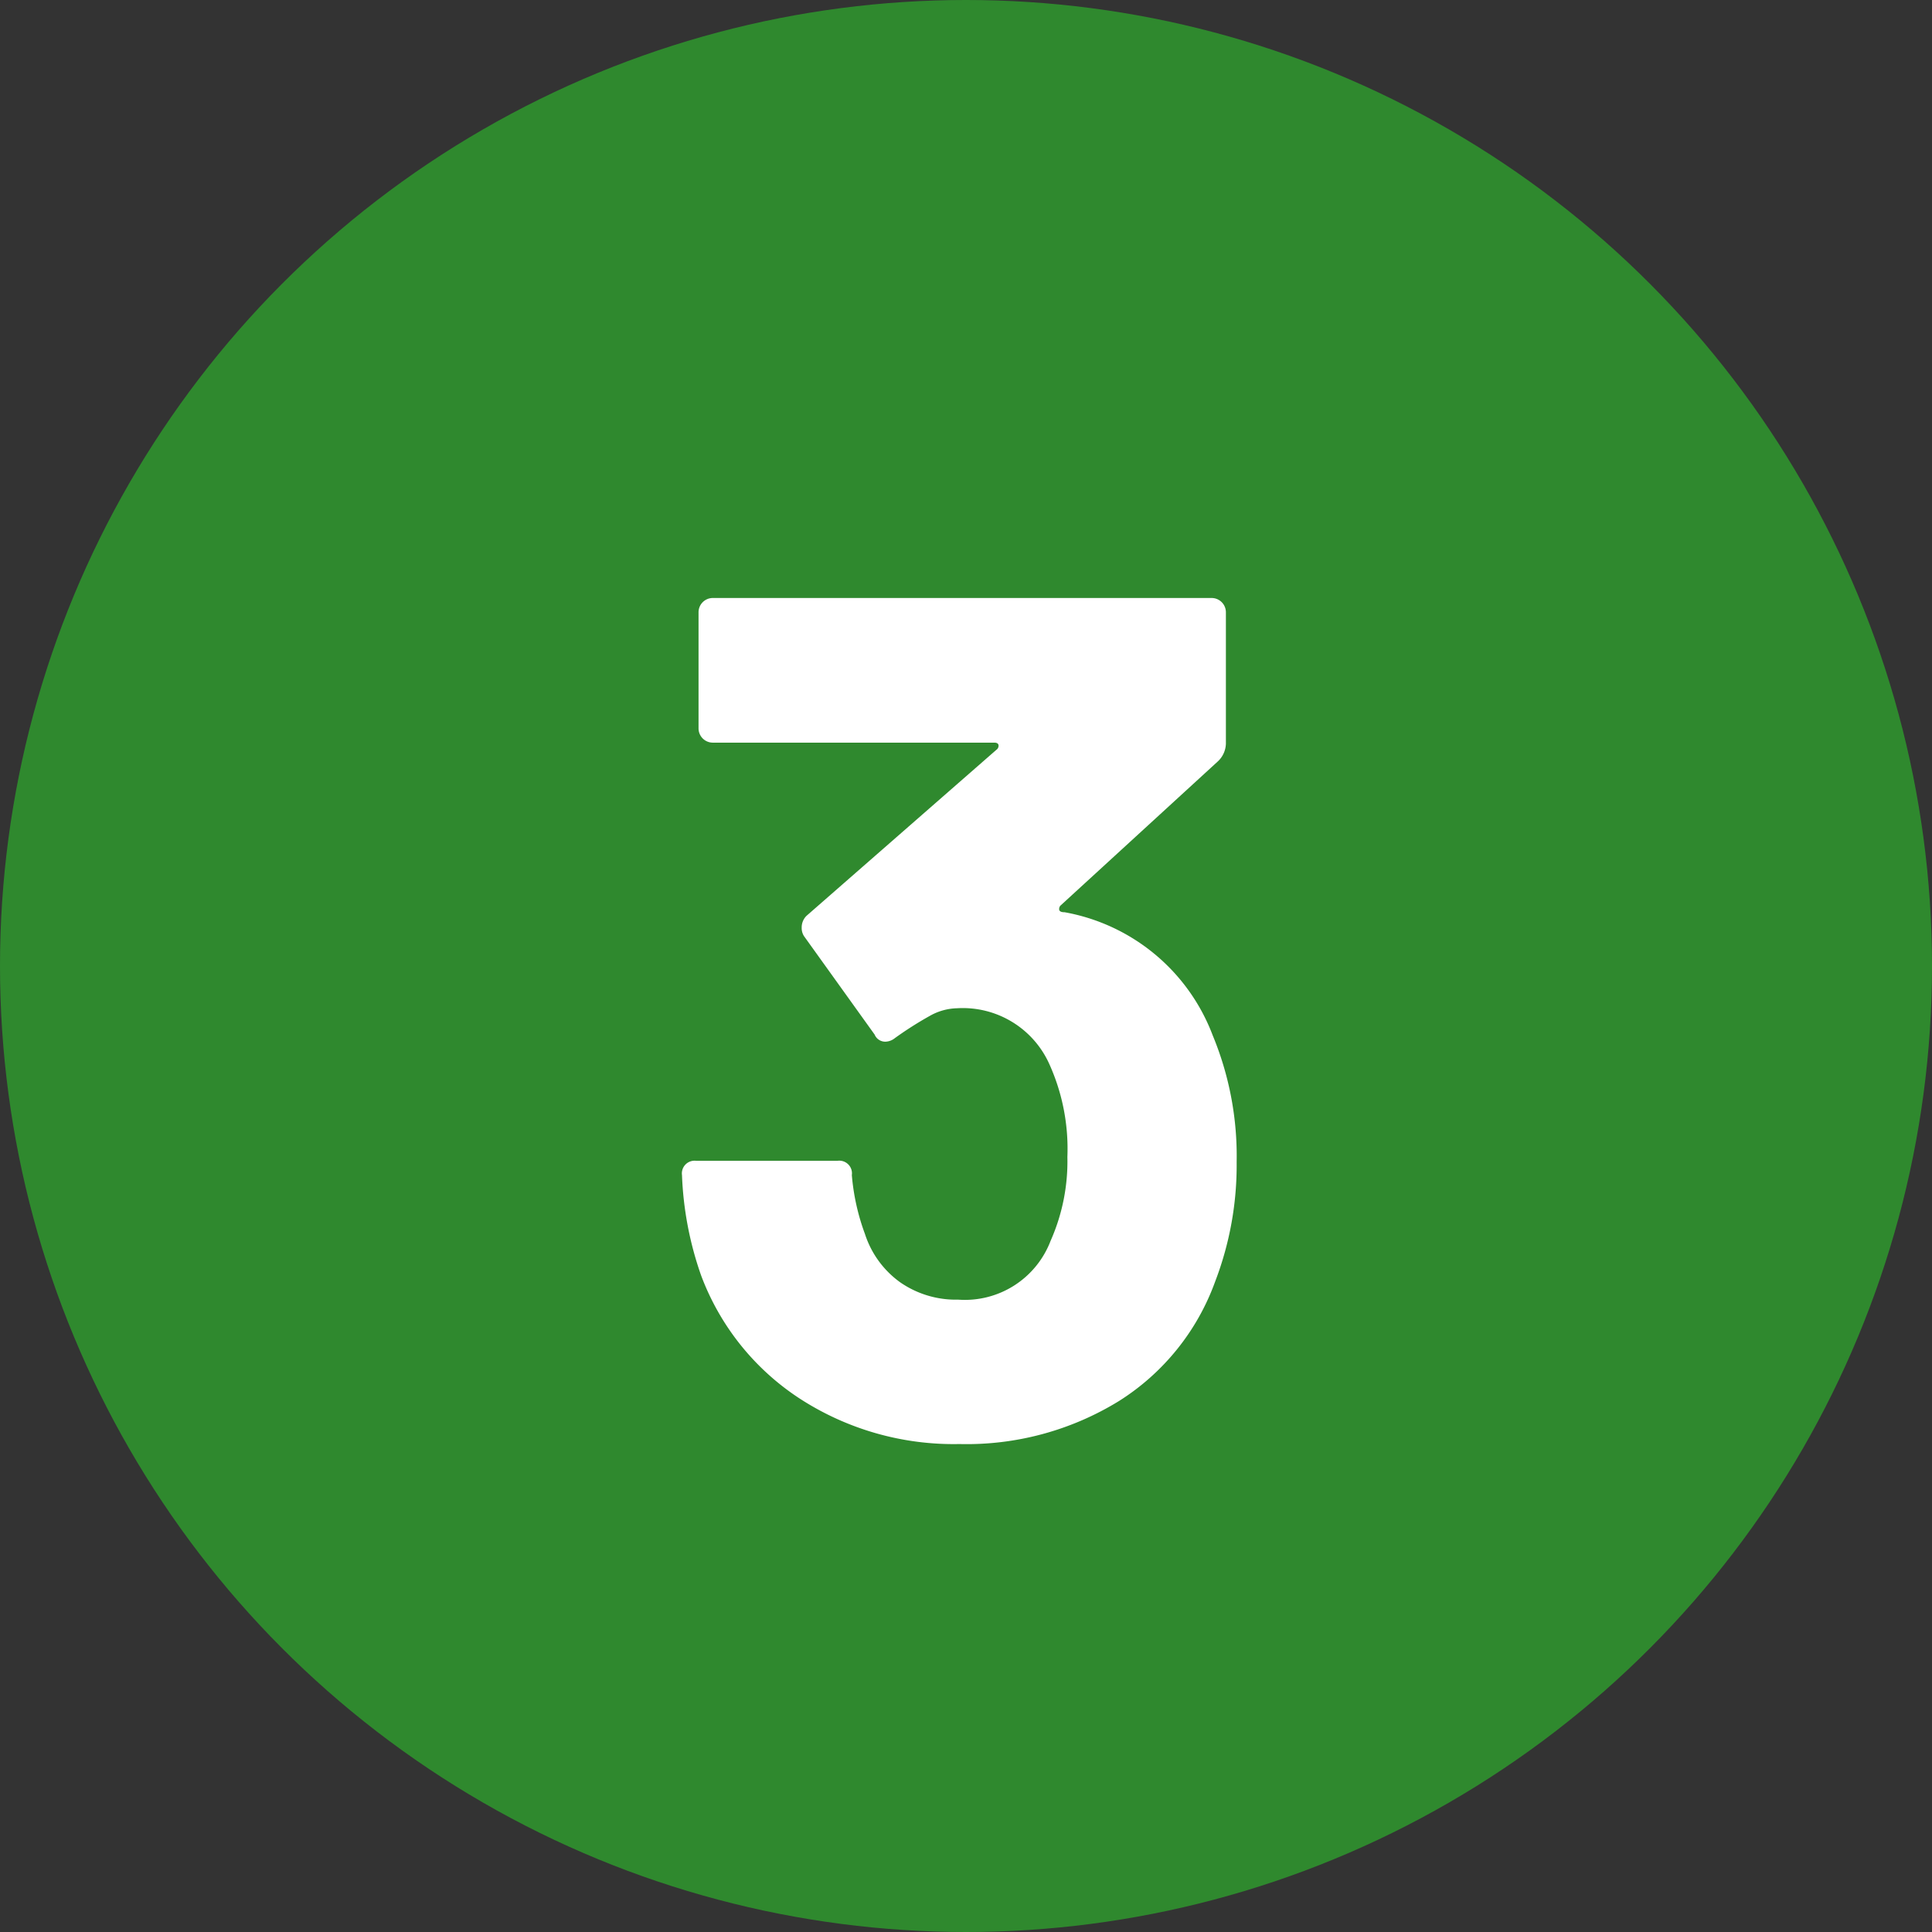
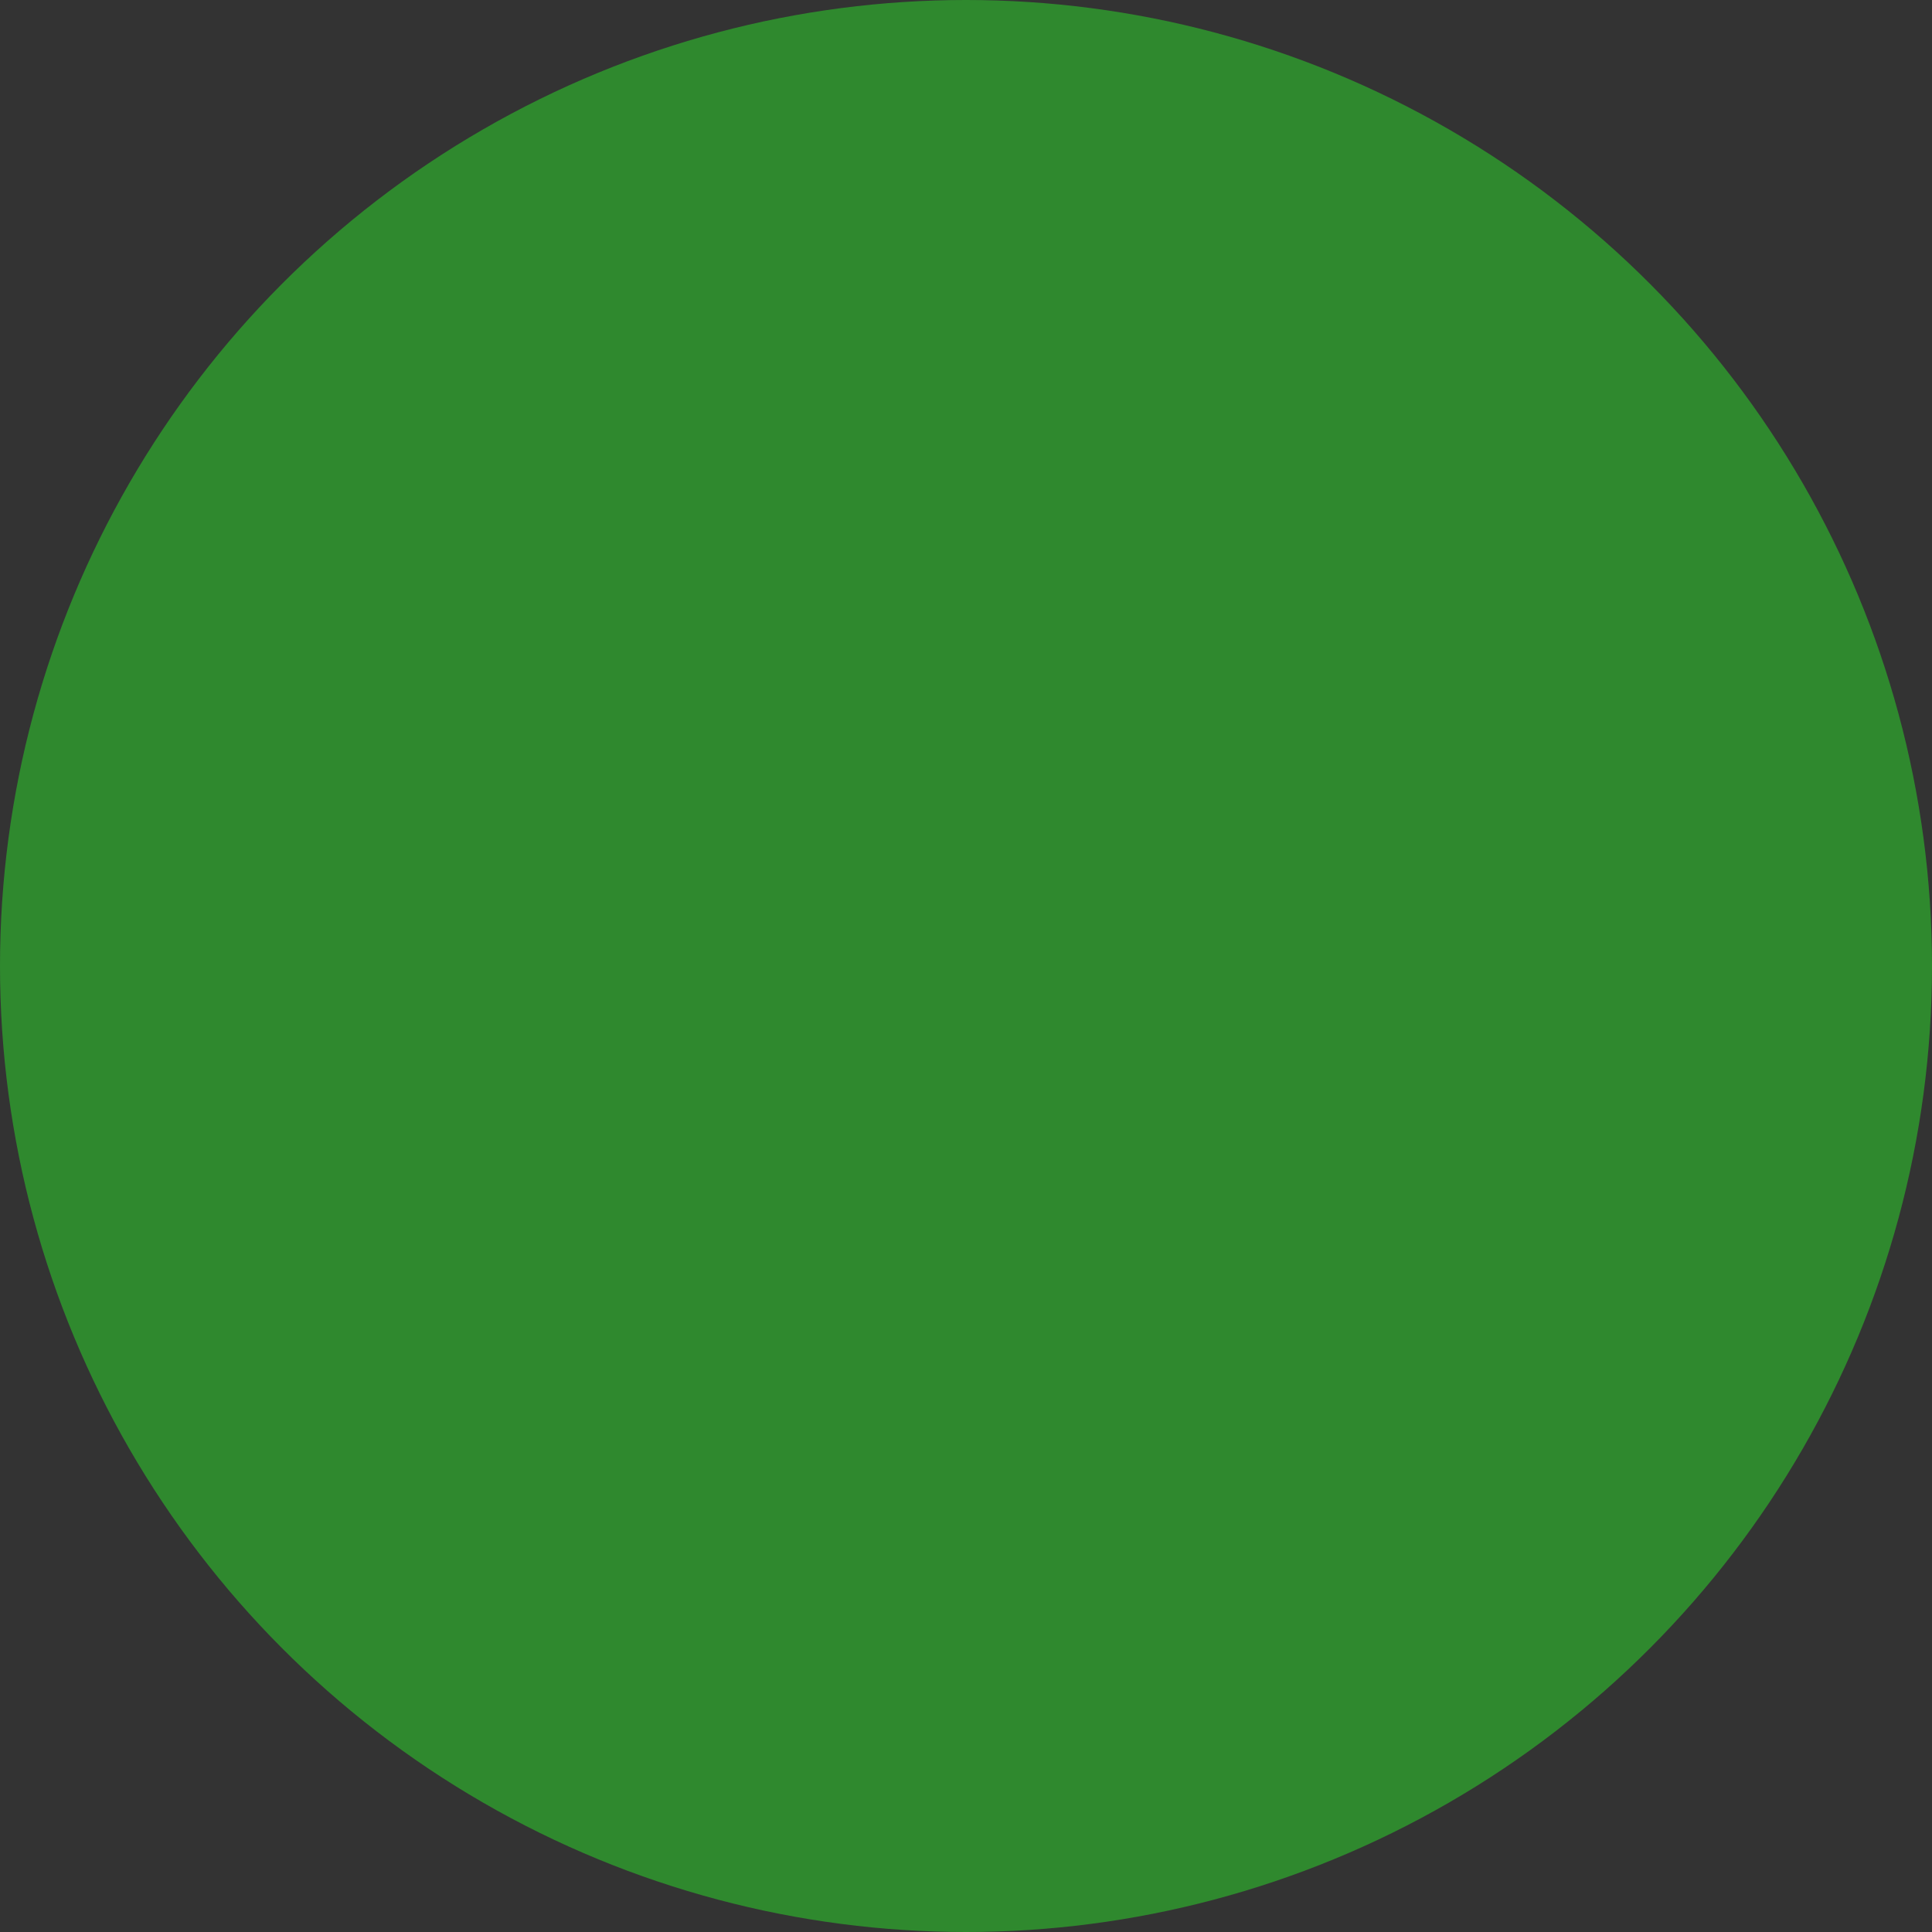
<svg xmlns="http://www.w3.org/2000/svg" width="23" height="23">
  <rect width="100%" height="100%" fill="#333333" stroke="none" />
  <circle data-name="楕円形 13" cx="11.5" cy="11.5" r="11.5" fill="#2f892e" />
-   <path data-name="パス 8264" d="M14.437 12.326a3.752 3.752 0 01.285 1.508 3.87 3.87 0 01-.256 1.423 2.81 2.81 0 01-1.145 1.422 3.458 3.458 0 01-1.9.512 3.365 3.365 0 01-1.9-.541 3.007 3.007 0 01-1.174-1.465 4.05 4.05 0 01-.228-1.195.151.151 0 01.168-.171H9.97a.151.151 0 01.171.171 2.642 2.642 0 00.156.7 1.139 1.139 0 00.42.576 1.164 1.164 0 00.69.206 1.092 1.092 0 001.1-.7 2.333 2.333 0 00.2-1 2.449 2.449 0 00-.213-1.1 1.129 1.129 0 00-1.1-.669.688.688 0 00-.327.092 4.277 4.277 0 00-.413.263.189.189 0 01-.114.043.137.137 0 01-.128-.085l-.84-1.171a.175.175 0 01-.028-.1.193.193 0 01.057-.142l2.261-1.977a.059.059 0 00.025-.057q-.007-.028-.05-.028h-3.35a.17.17 0 01-.171-.171V7.29a.17.17 0 01.171-.171h5.936a.17.17 0 01.171.171v1.565a.3.3 0 01-.1.213l-1.863 1.707a.059.059 0 00-.021.057q.007.028.064.028a2.324 2.324 0 011.763 1.466z" fill="#fff" />
</svg>